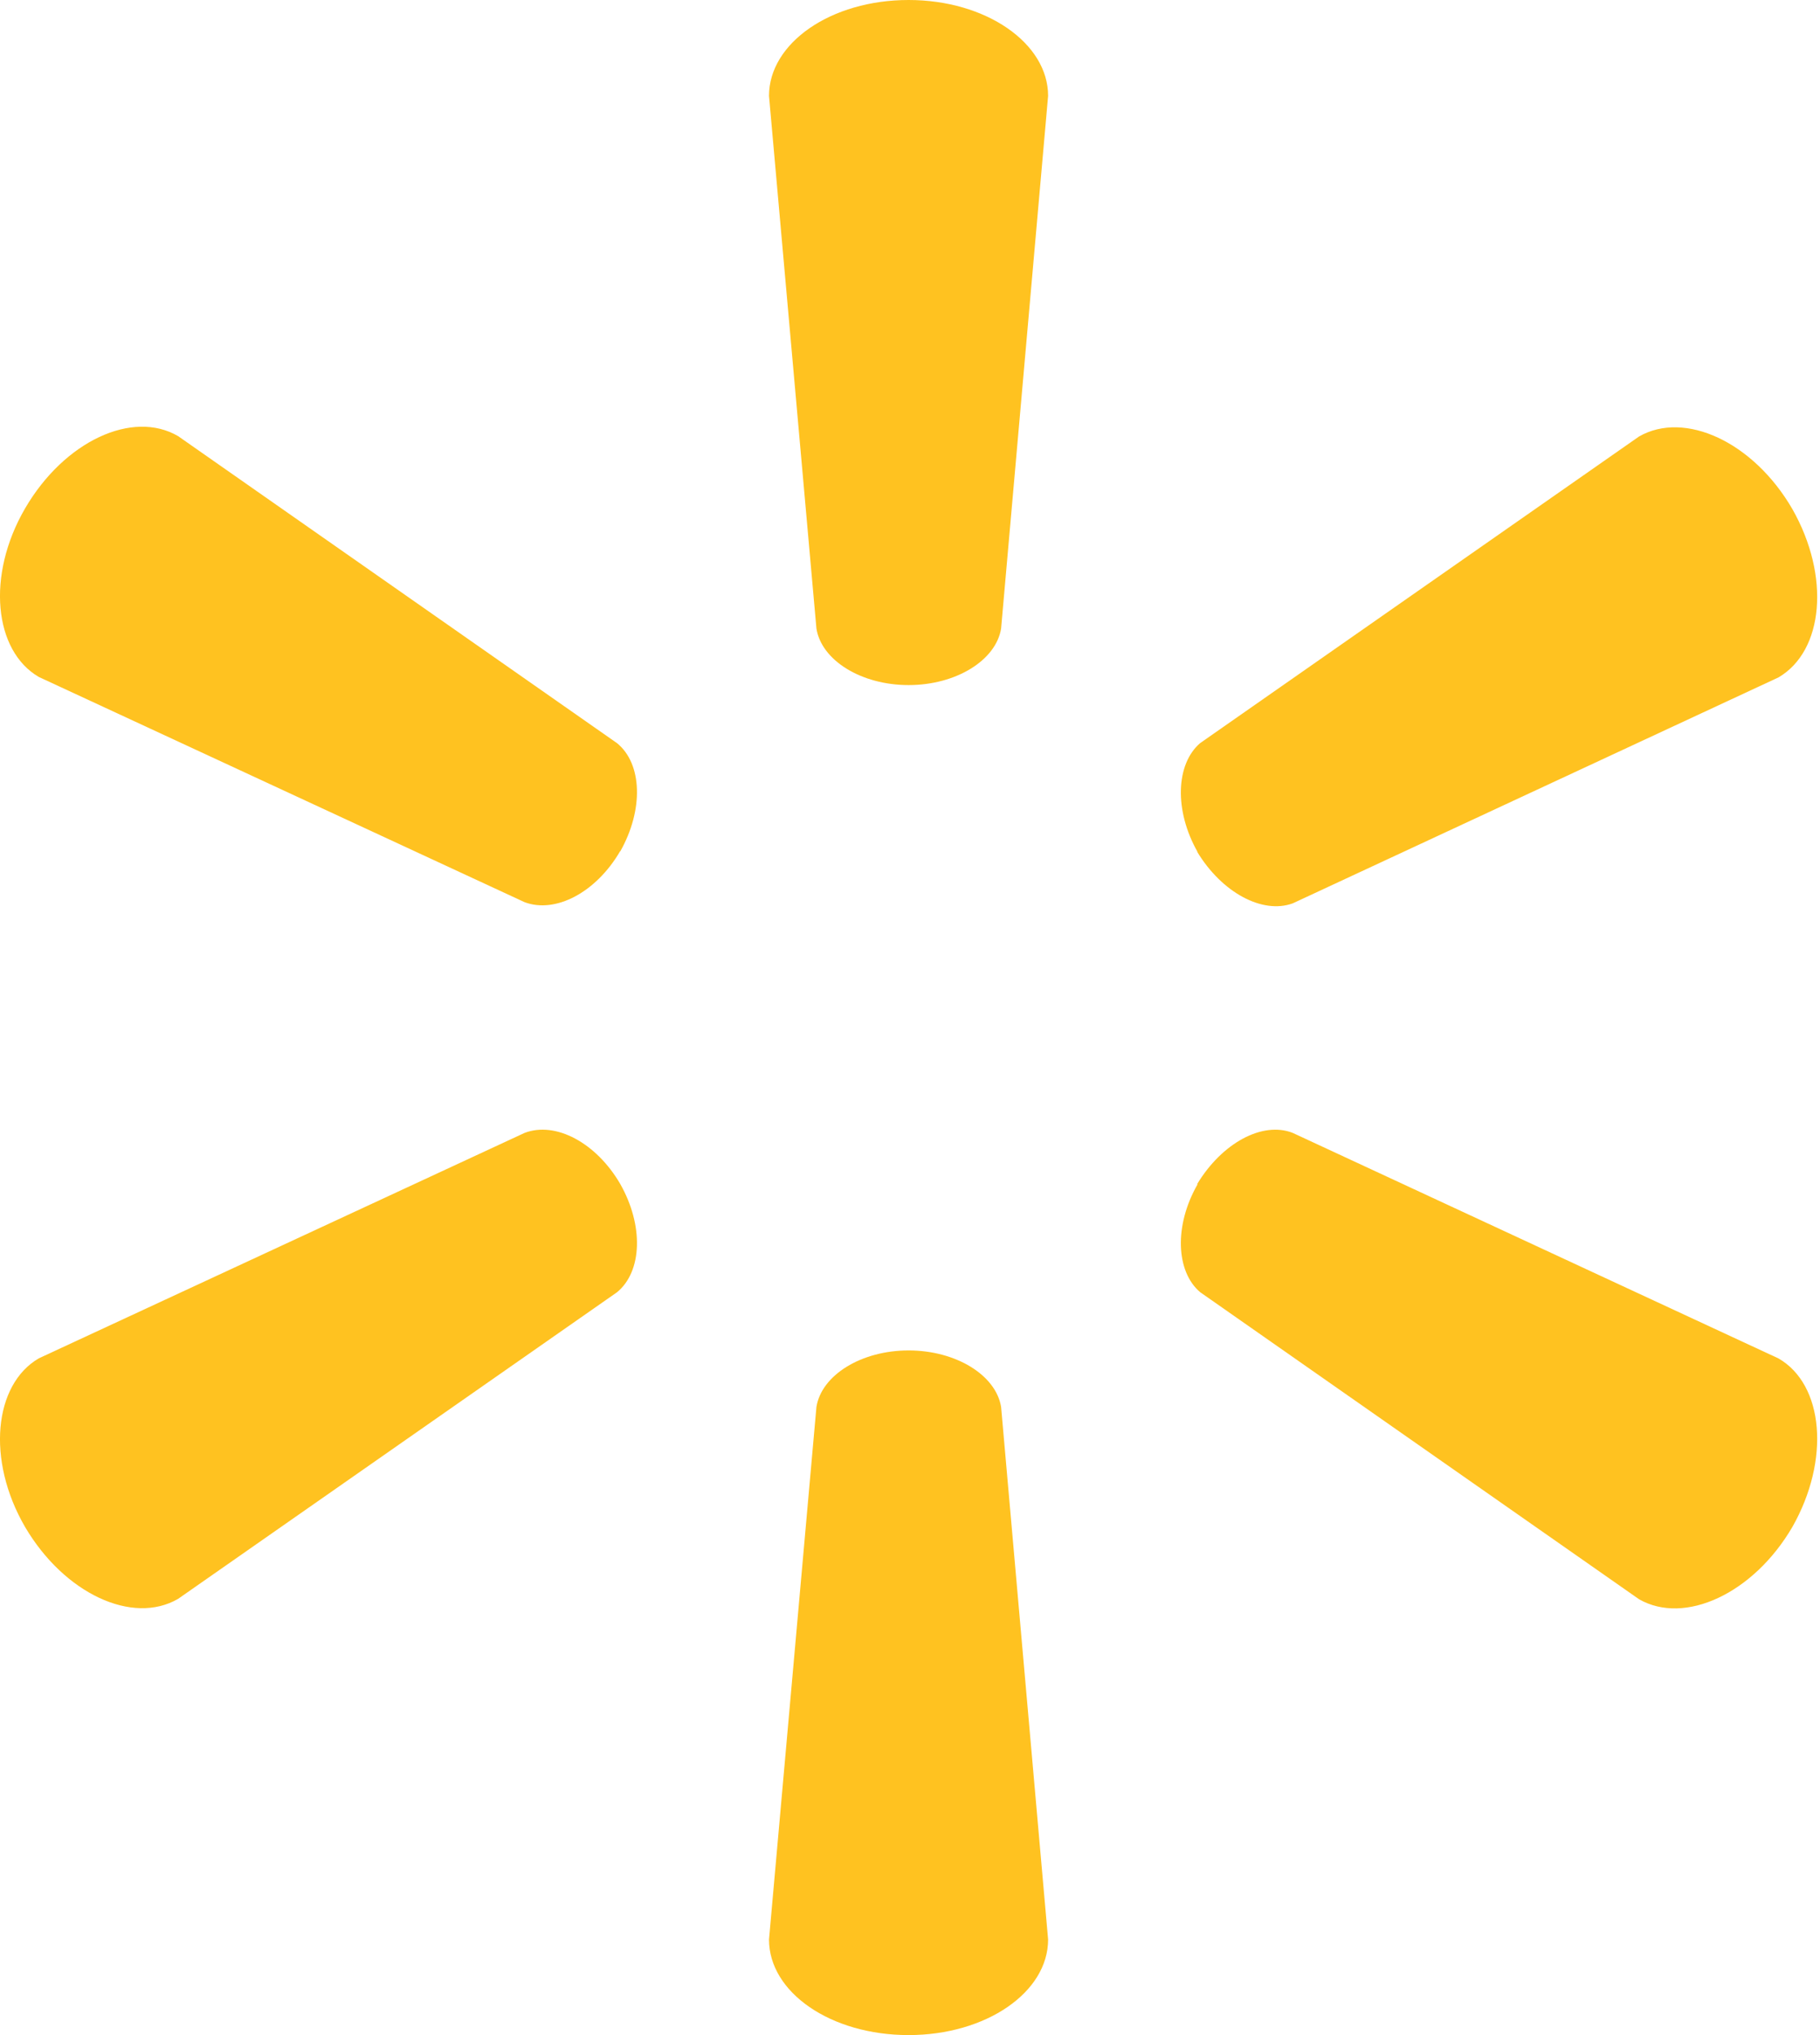
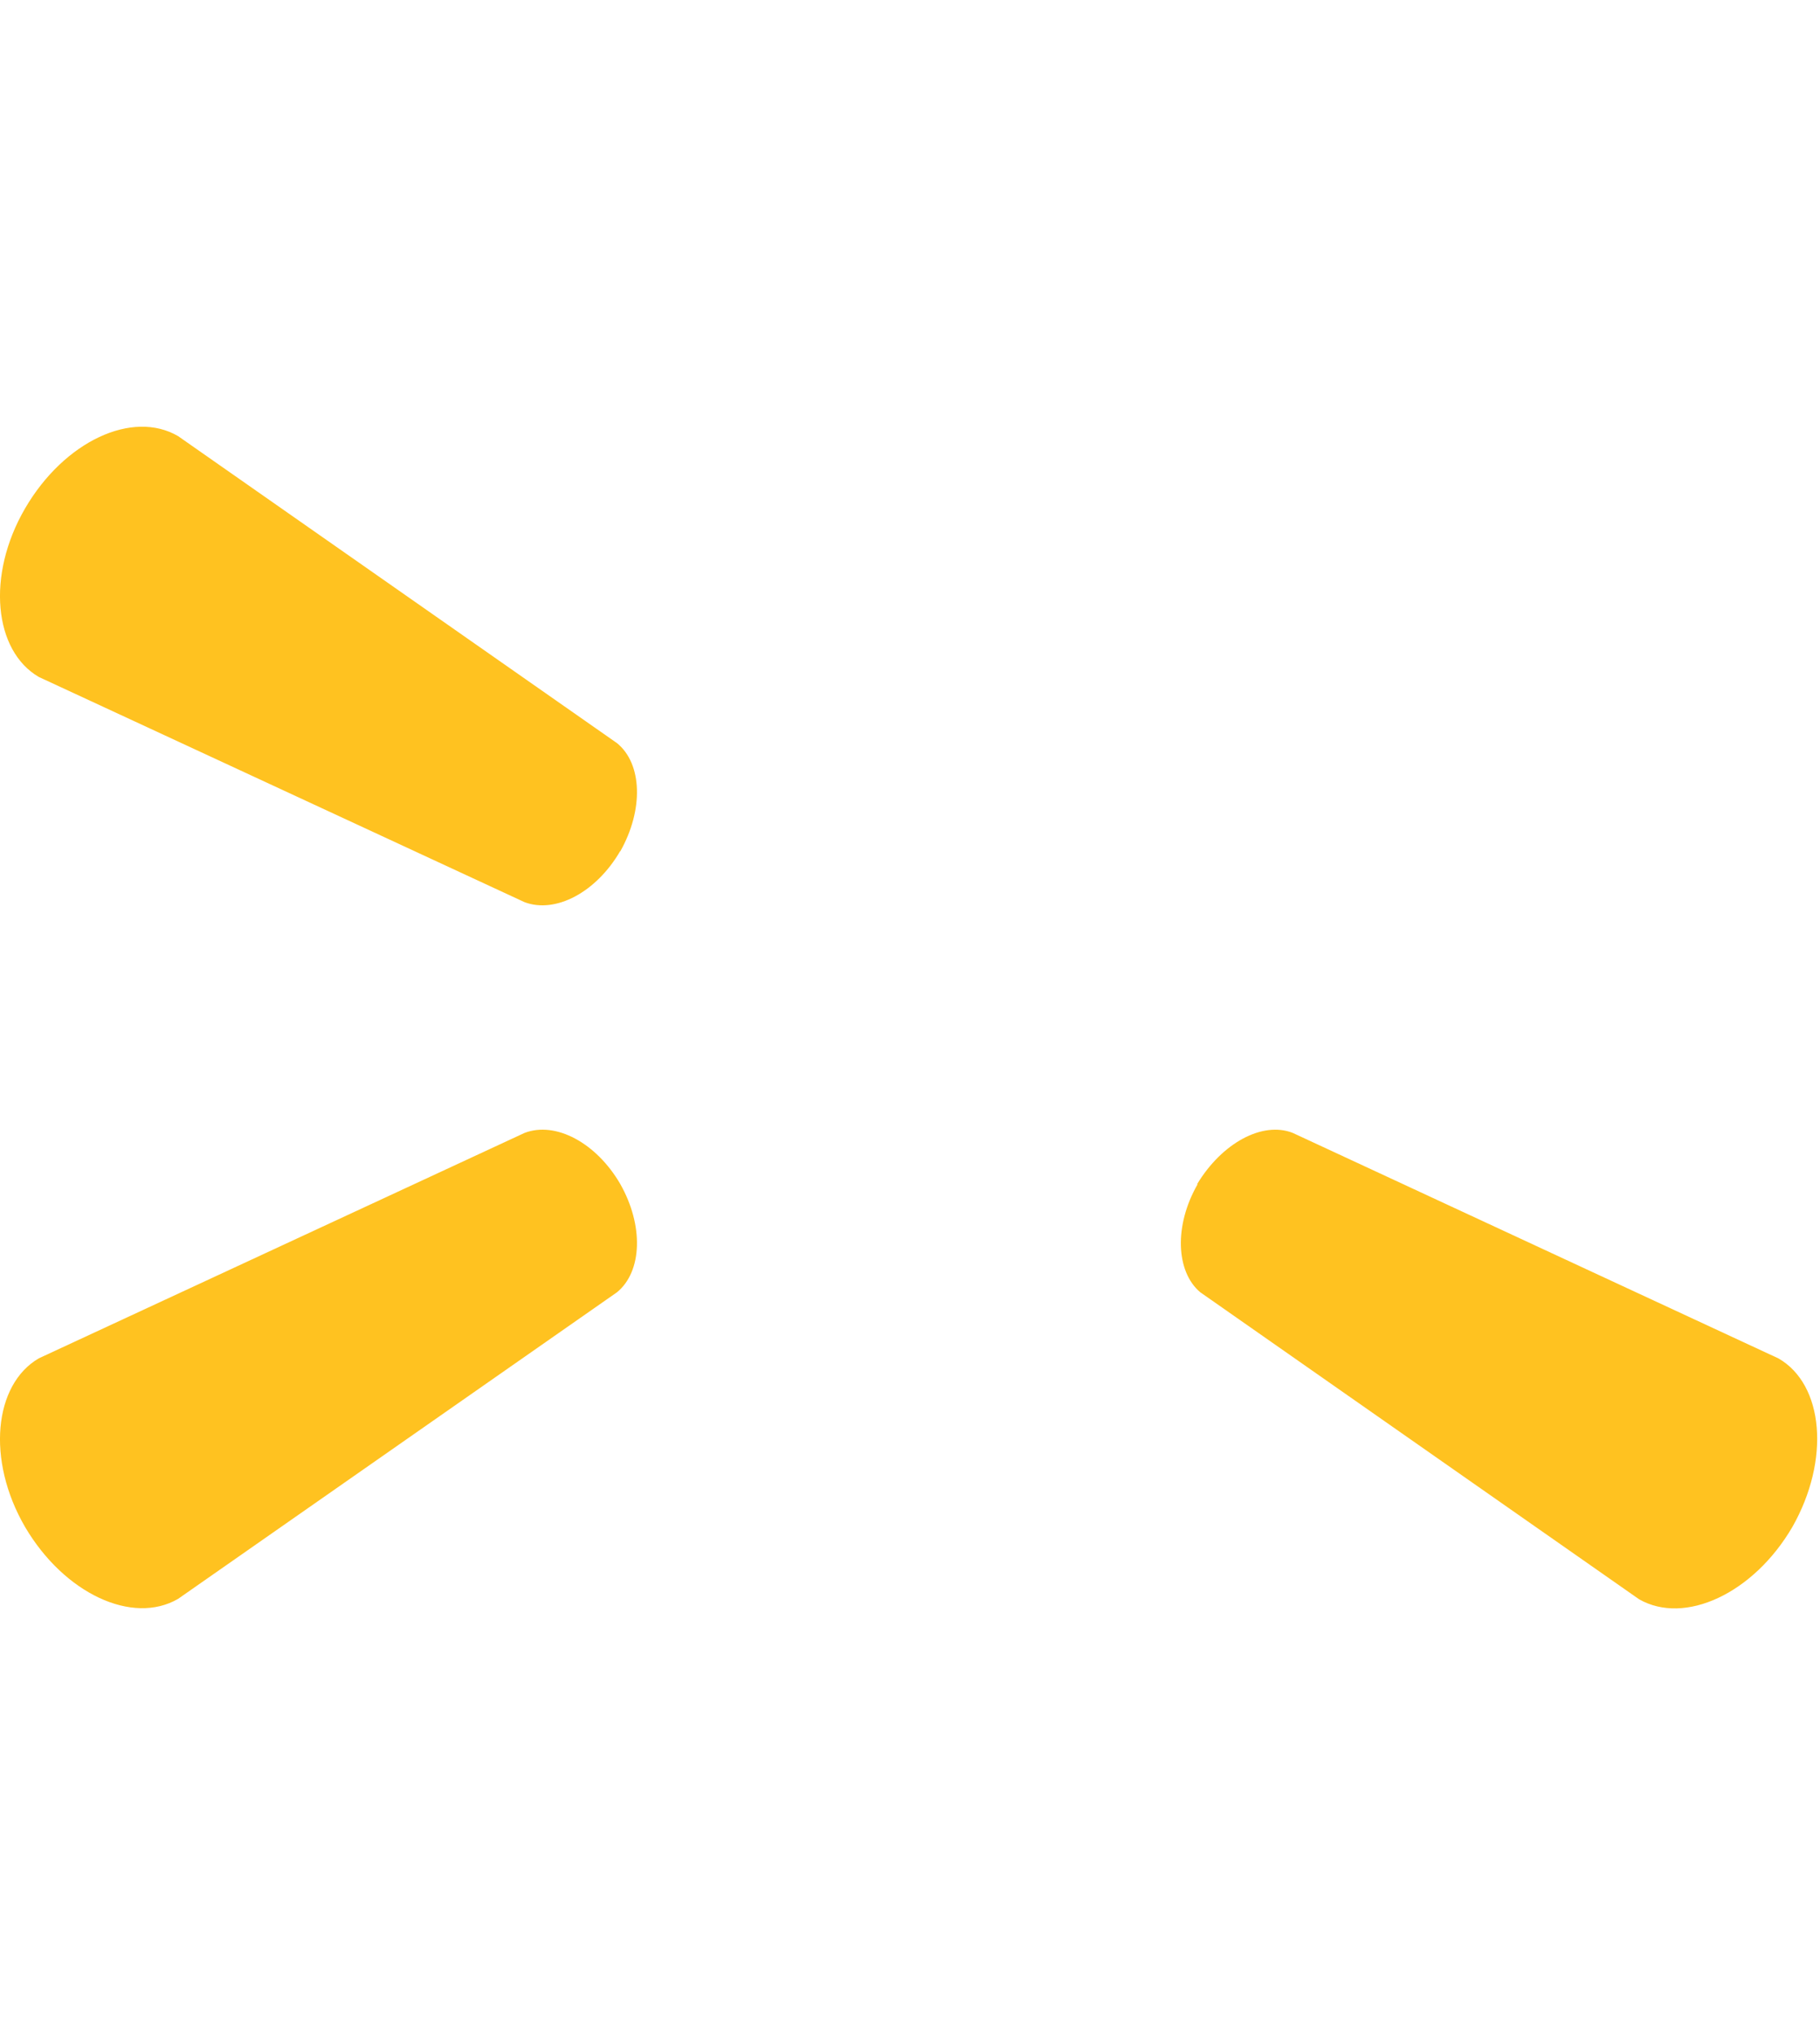
<svg xmlns="http://www.w3.org/2000/svg" width="17" height="19" viewBox="0 0 17 19" fill="none">
-   <path d="M8.487 6.396C8.93 6.396 9.303 6.165 9.351 5.868L9.79 0.895C9.79 0.403 9.21 0 8.487 0C7.759 0 7.183 0.403 7.183 0.895L7.626 5.868C7.673 6.165 8.044 6.396 8.487 6.396Z" fill="#FFC220" />
  <path d="M5.793 7.95C6.013 7.561 6 7.13 5.763 6.938L1.664 4.072C1.238 3.823 0.6 4.119 0.234 4.747C-0.13 5.373 -0.056 6.076 0.362 6.32L4.9 8.423C5.19 8.532 5.57 8.33 5.793 7.946" fill="#FFC220" />
-   <path d="M11.181 7.95C11.413 8.335 11.793 8.537 12.075 8.434L16.613 6.324C17.035 6.076 17.098 5.379 16.742 4.753C16.378 4.125 15.736 3.831 15.31 4.075L11.21 6.938C10.983 7.133 10.966 7.566 11.186 7.954" fill="#FFC220" />
-   <path d="M8.487 12.608C8.93 12.608 9.303 12.839 9.351 13.136L9.79 18.108C9.79 18.601 9.21 19 8.487 19C7.759 19 7.183 18.601 7.183 18.108L7.626 13.136C7.673 12.839 8.044 12.608 8.487 12.608Z" fill="#FFC220" />
  <path d="M11.181 11.057C11.413 10.671 11.793 10.466 12.075 10.577L16.613 12.683C17.035 12.927 17.098 13.629 16.742 14.256C16.378 14.879 15.736 15.175 15.31 14.931L11.21 12.064C10.983 11.871 10.966 11.44 11.186 11.057" fill="#FFC220" />
  <path d="M5.793 11.053C6.013 11.44 6 11.871 5.763 12.065L1.664 14.927C1.238 15.175 0.6 14.878 0.234 14.256C-0.13 13.629 -0.056 12.926 0.362 12.682L4.9 10.577C5.19 10.466 5.57 10.67 5.793 11.053Z" fill="#FFC220" />
</svg>